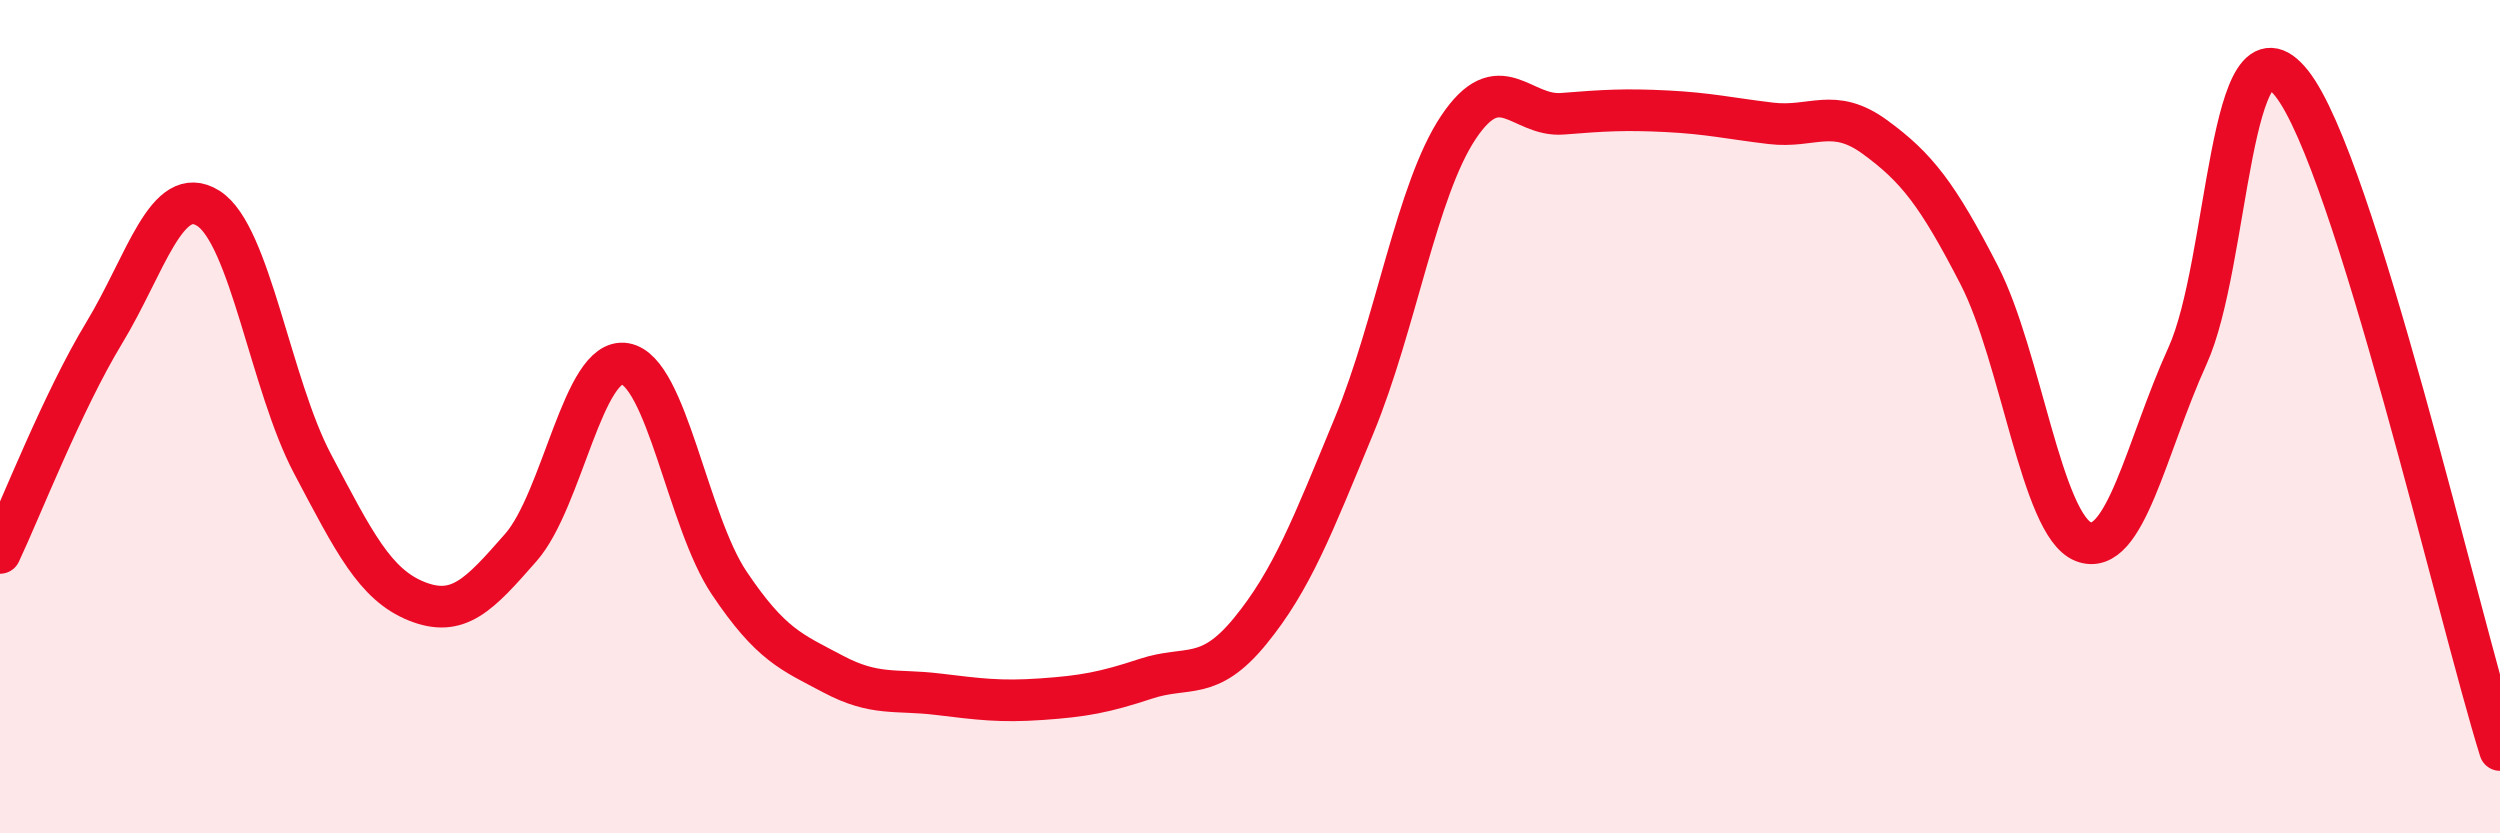
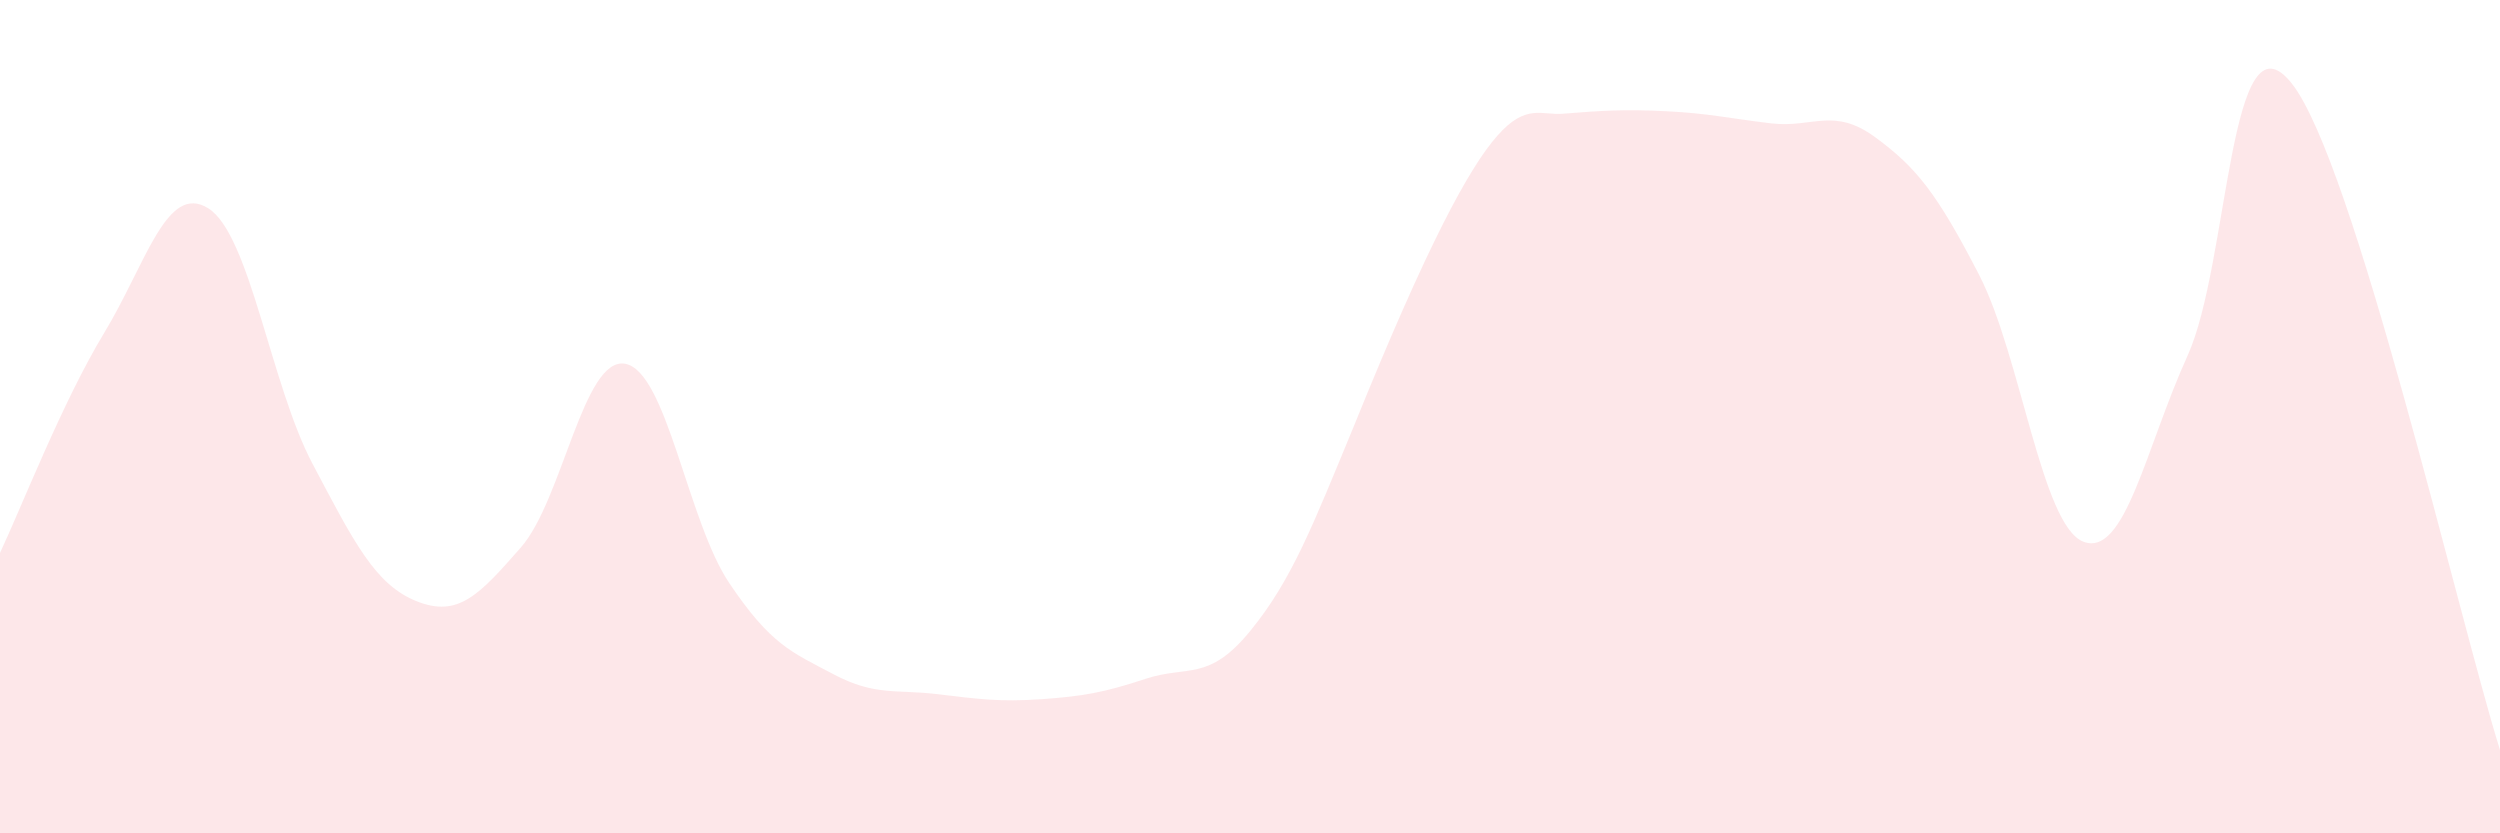
<svg xmlns="http://www.w3.org/2000/svg" width="60" height="20" viewBox="0 0 60 20">
-   <path d="M 0,13.27 C 0.5,12.21 1.5,9.64 2.5,7.99 C 3.5,6.34 4,4.37 5,5 C 6,5.63 6.5,9.24 7.5,11.13 C 8.5,13.02 9,14.03 10,14.43 C 11,14.83 11.5,14.28 12.5,13.14 C 13.5,12 14,8.56 15,8.73 C 16,8.9 16.5,12.5 17.5,13.99 C 18.5,15.48 19,15.65 20,16.18 C 21,16.71 21.5,16.54 22.5,16.66 C 23.5,16.78 24,16.85 25,16.78 C 26,16.71 26.5,16.62 27.5,16.29 C 28.5,15.96 29,16.37 30,15.15 C 31,13.93 31.5,12.63 32.5,10.21 C 33.5,7.79 34,4.56 35,3.06 C 36,1.56 36.5,2.81 37.5,2.73 C 38.5,2.65 39,2.62 40,2.67 C 41,2.72 41.5,2.84 42.5,2.96 C 43.5,3.08 44,2.56 45,3.29 C 46,4.02 46.5,4.66 47.5,6.6 C 48.5,8.54 49,12.61 50,13 C 51,13.39 51.5,10.74 52.5,8.54 C 53.5,6.34 53.5,0.11 55,2 C 56.5,3.89 59,14.8 60,18L60 20L0 20Z" fill="#EB0A25" opacity="0.1" stroke-linecap="round" stroke-linejoin="round" />
-   <path d="M 0,13.27 C 0.5,12.21 1.5,9.64 2.5,7.99 C 3.5,6.34 4,4.37 5,5 C 6,5.63 6.5,9.24 7.5,11.13 C 8.5,13.02 9,14.03 10,14.43 C 11,14.83 11.5,14.28 12.5,13.14 C 13.5,12 14,8.56 15,8.73 C 16,8.9 16.5,12.5 17.5,13.99 C 18.5,15.48 19,15.65 20,16.18 C 21,16.71 21.5,16.54 22.5,16.66 C 23.5,16.78 24,16.85 25,16.78 C 26,16.71 26.5,16.62 27.5,16.29 C 28.5,15.96 29,16.37 30,15.15 C 31,13.93 31.5,12.63 32.5,10.21 C 33.5,7.79 34,4.56 35,3.06 C 36,1.56 36.5,2.81 37.5,2.73 C 38.5,2.65 39,2.62 40,2.67 C 41,2.72 41.5,2.84 42.5,2.96 C 43.5,3.08 44,2.56 45,3.29 C 46,4.02 46.5,4.66 47.5,6.6 C 48.5,8.54 49,12.61 50,13 C 51,13.39 51.5,10.74 52.5,8.54 C 53.5,6.34 53.5,0.11 55,2 C 56.5,3.89 59,14.8 60,18" stroke="#EB0A25" stroke-width="1" fill="none" stroke-linecap="round" stroke-linejoin="round" />
+   <path d="M 0,13.27 C 0.5,12.21 1.5,9.64 2.5,7.99 C 3.5,6.34 4,4.37 5,5 C 6,5.63 6.5,9.24 7.5,11.13 C 8.5,13.02 9,14.03 10,14.43 C 11,14.83 11.5,14.28 12.5,13.14 C 13.5,12 14,8.56 15,8.73 C 16,8.9 16.5,12.5 17.5,13.99 C 18.5,15.48 19,15.65 20,16.18 C 21,16.71 21.5,16.54 22.5,16.66 C 23.5,16.78 24,16.85 25,16.78 C 26,16.71 26.5,16.62 27.5,16.29 C 28.5,15.96 29,16.37 30,15.15 C 31,13.93 31.5,12.63 32.5,10.21 C 36,1.56 36.5,2.81 37.5,2.73 C 38.5,2.65 39,2.62 40,2.67 C 41,2.72 41.5,2.84 42.5,2.96 C 43.5,3.08 44,2.56 45,3.29 C 46,4.02 46.5,4.66 47.5,6.6 C 48.5,8.54 49,12.61 50,13 C 51,13.39 51.5,10.74 52.5,8.54 C 53.5,6.34 53.5,0.11 55,2 C 56.5,3.89 59,14.8 60,18L60 20L0 20Z" fill="#EB0A25" opacity="0.1" stroke-linecap="round" stroke-linejoin="round" />
</svg>